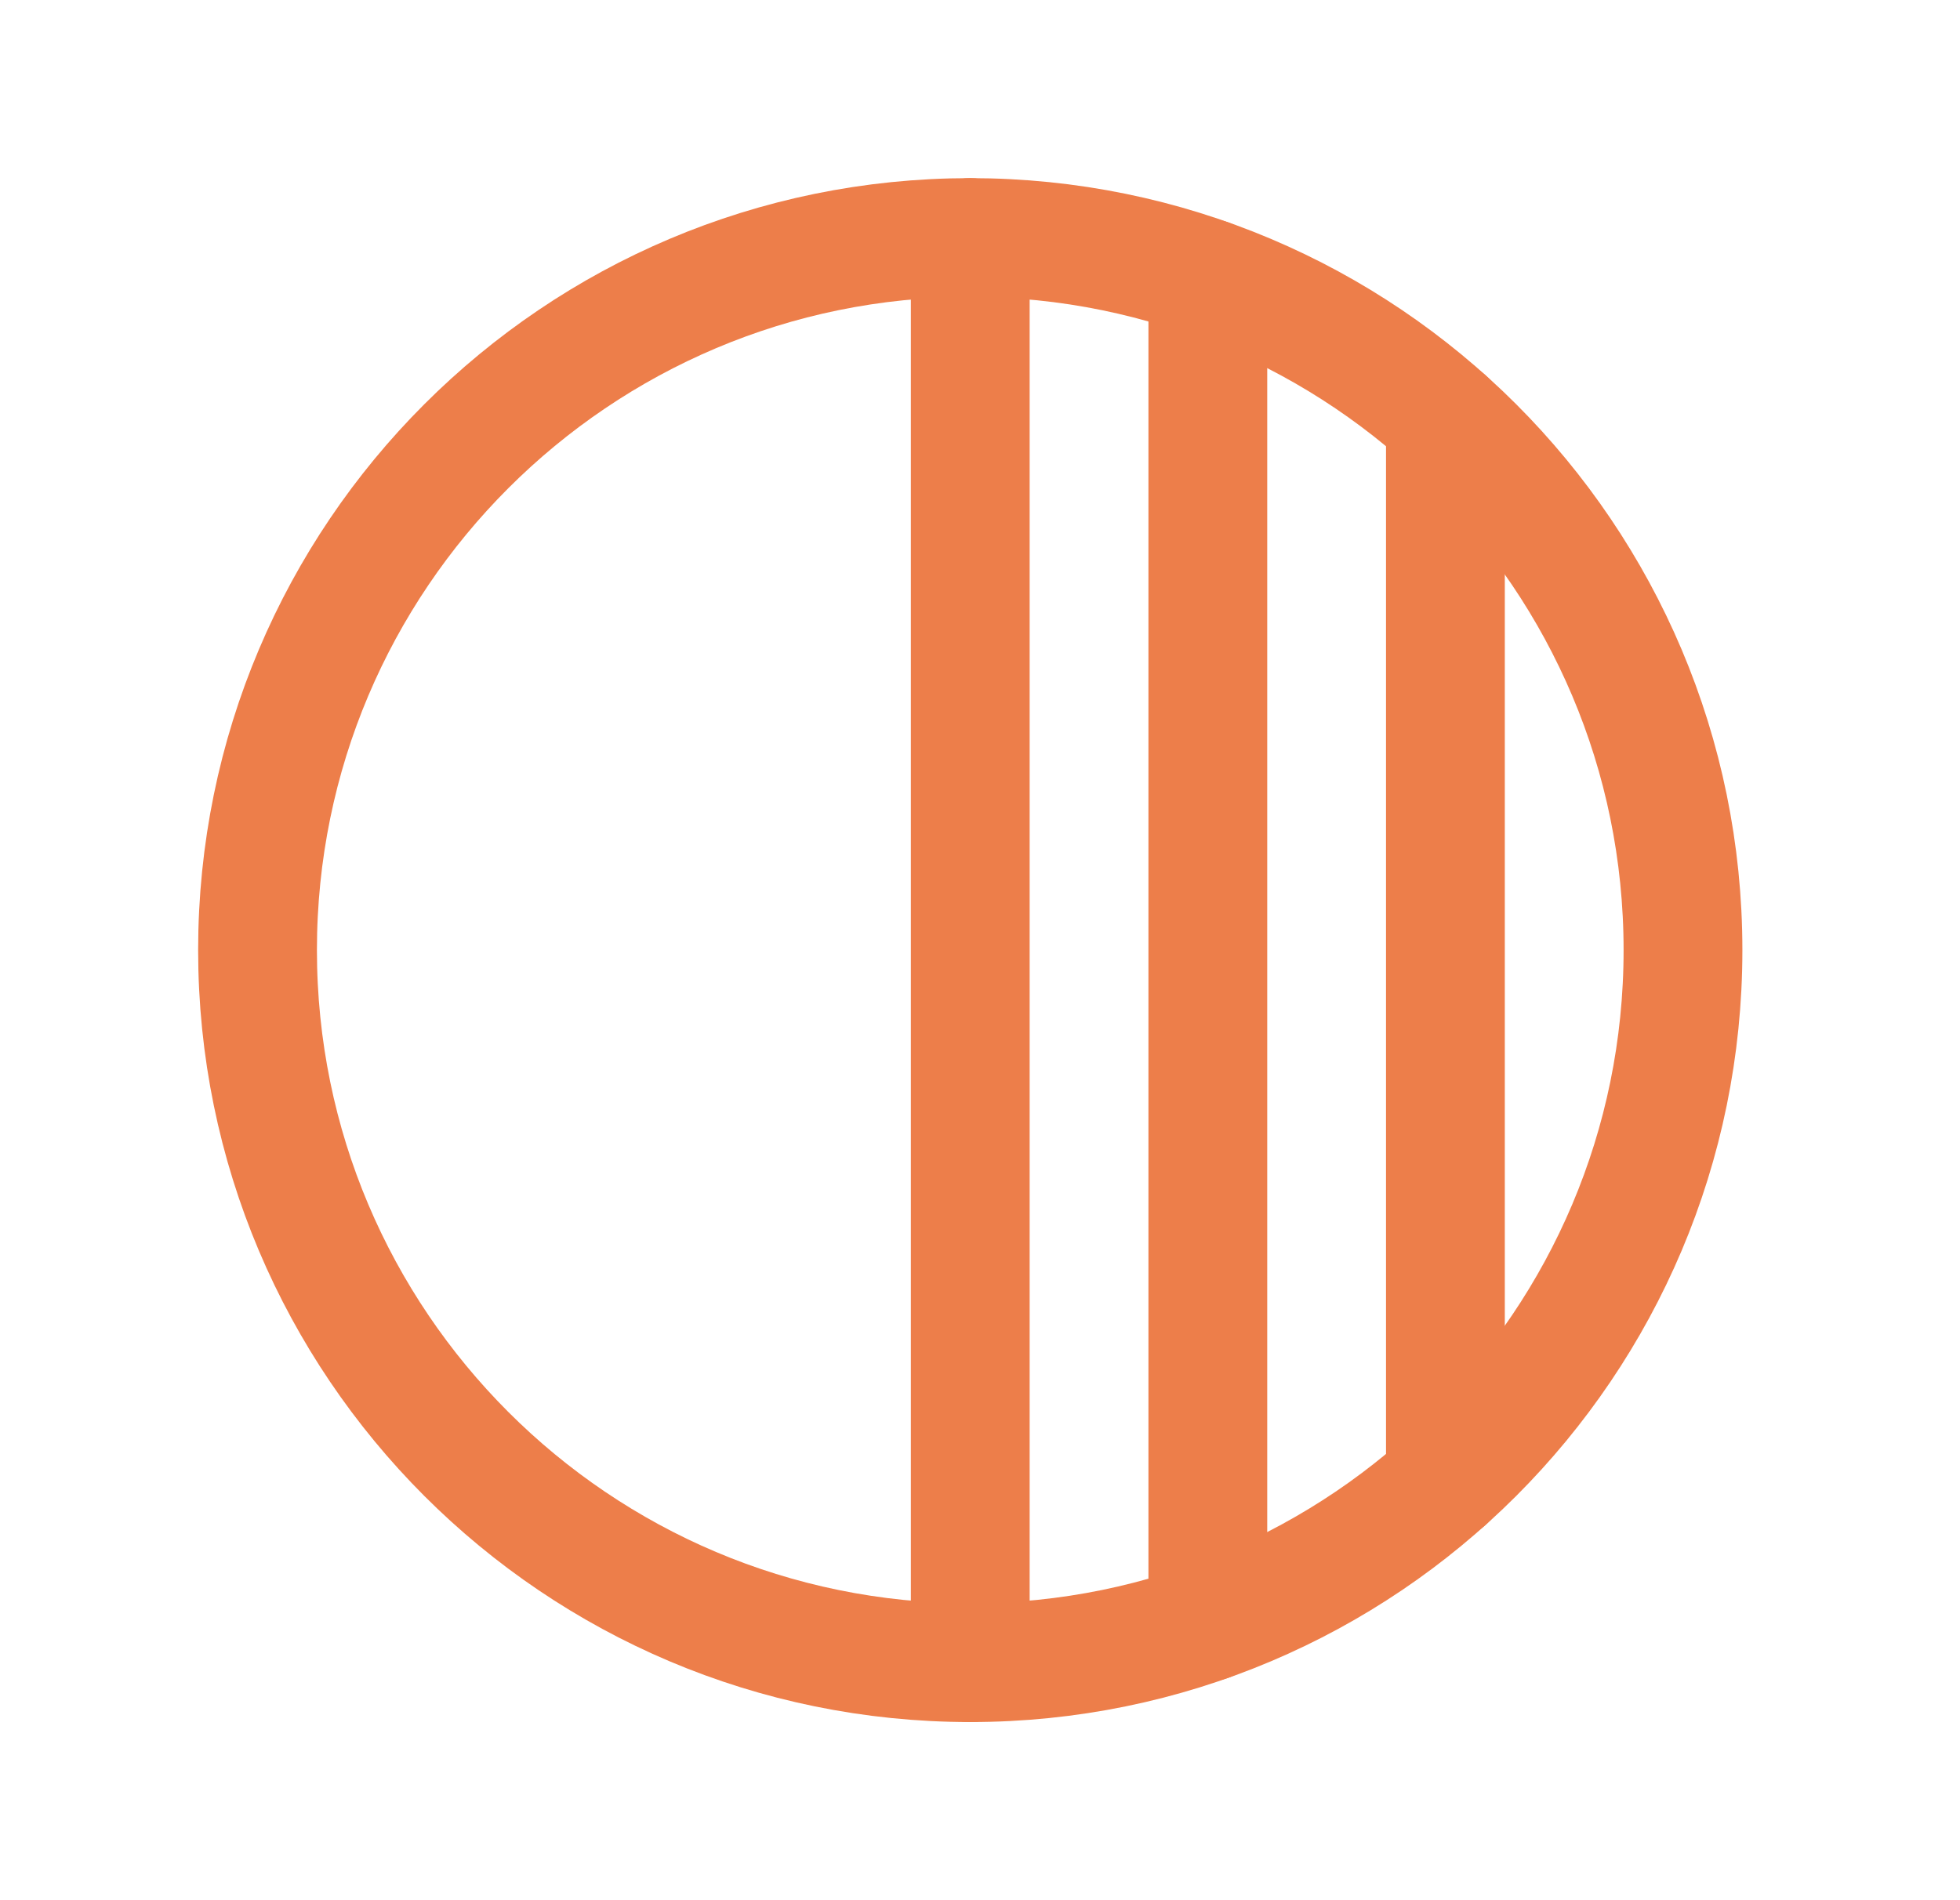
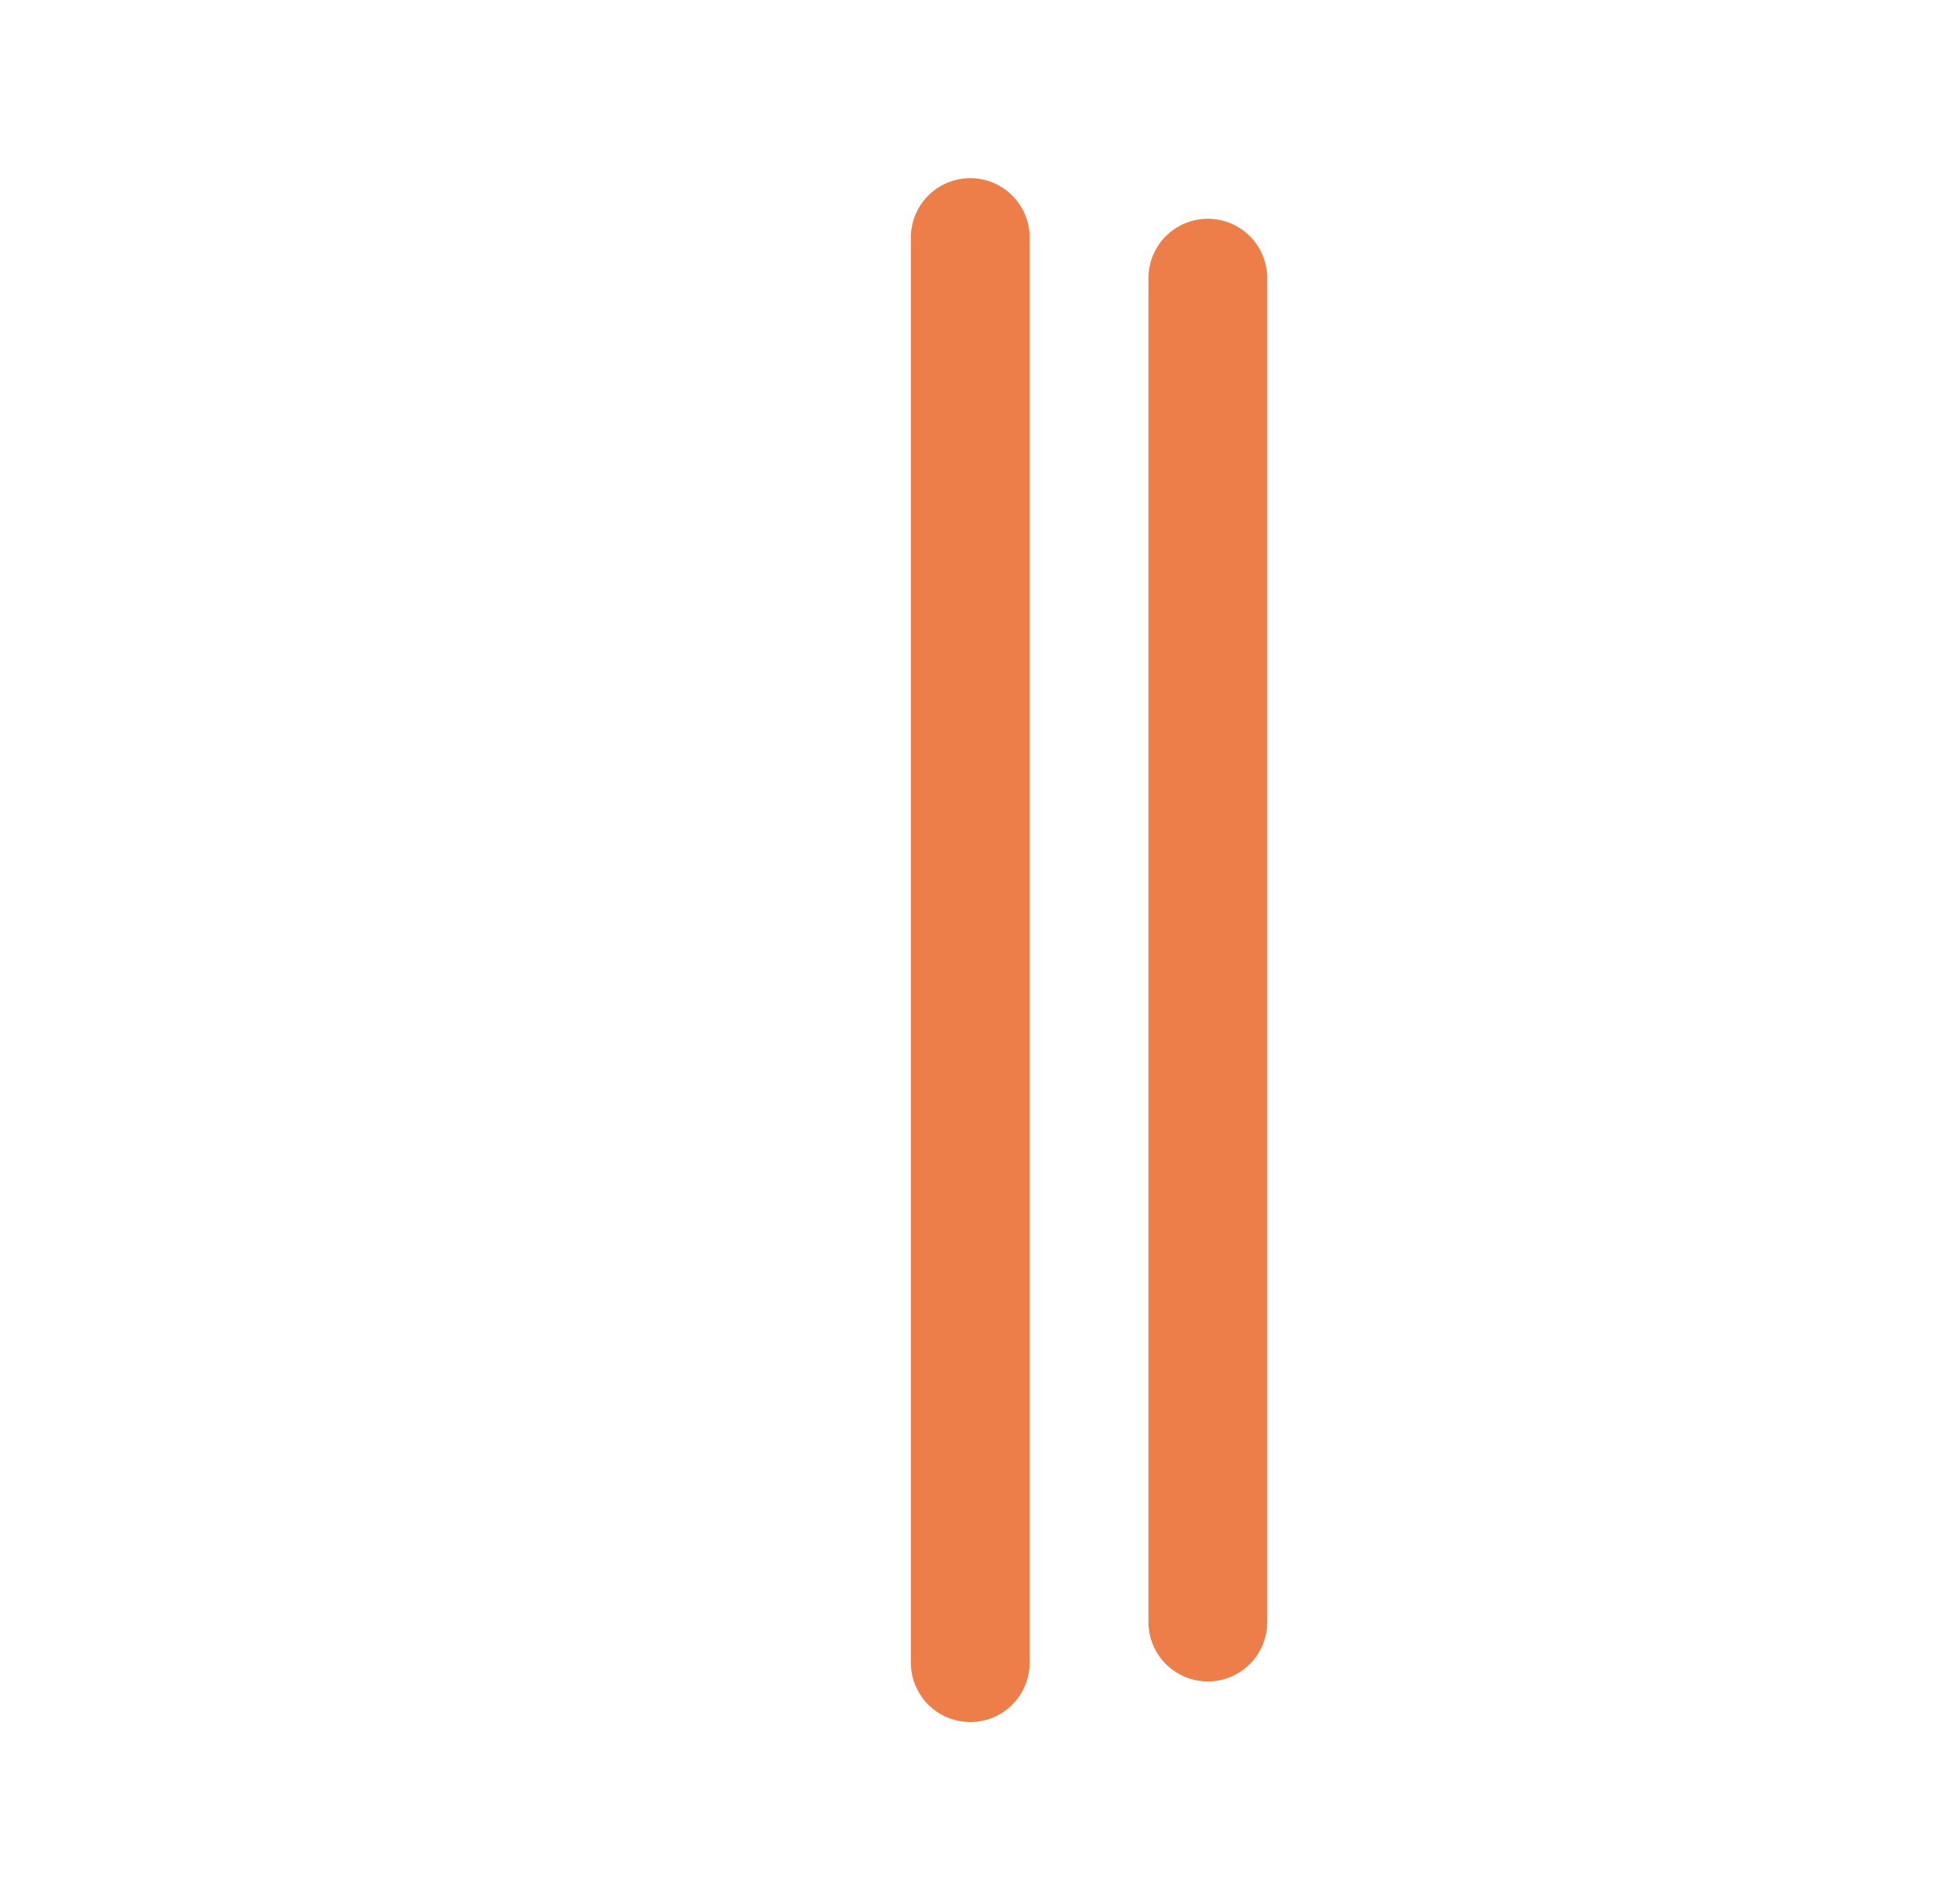
<svg xmlns="http://www.w3.org/2000/svg" fill="none" viewBox="0 0 33 32" height="32" width="33">
-   <path stroke-linejoin="round" stroke-linecap="round" stroke-width="2" stroke="#ED7E4A" d="M24.336 7.057V24.944" />
  <path stroke-linejoin="round" stroke-linecap="round" stroke-width="2" stroke="#ED7E4A" d="M20.336 4.684V27.316" />
-   <path stroke-linejoin="round" stroke-linecap="round" stroke-width="2" stroke="#ED7E4A" d="M16.336 28C22.963 28 28.336 22.627 28.336 16C28.336 9.373 22.963 4 16.336 4C9.709 4 4.336 9.373 4.336 16C4.336 22.627 9.709 28 16.336 28Z" />
  <path stroke-linejoin="round" stroke-linecap="round" stroke-width="2" stroke="#ED7E4A" d="M16.336 4V28" />
</svg>